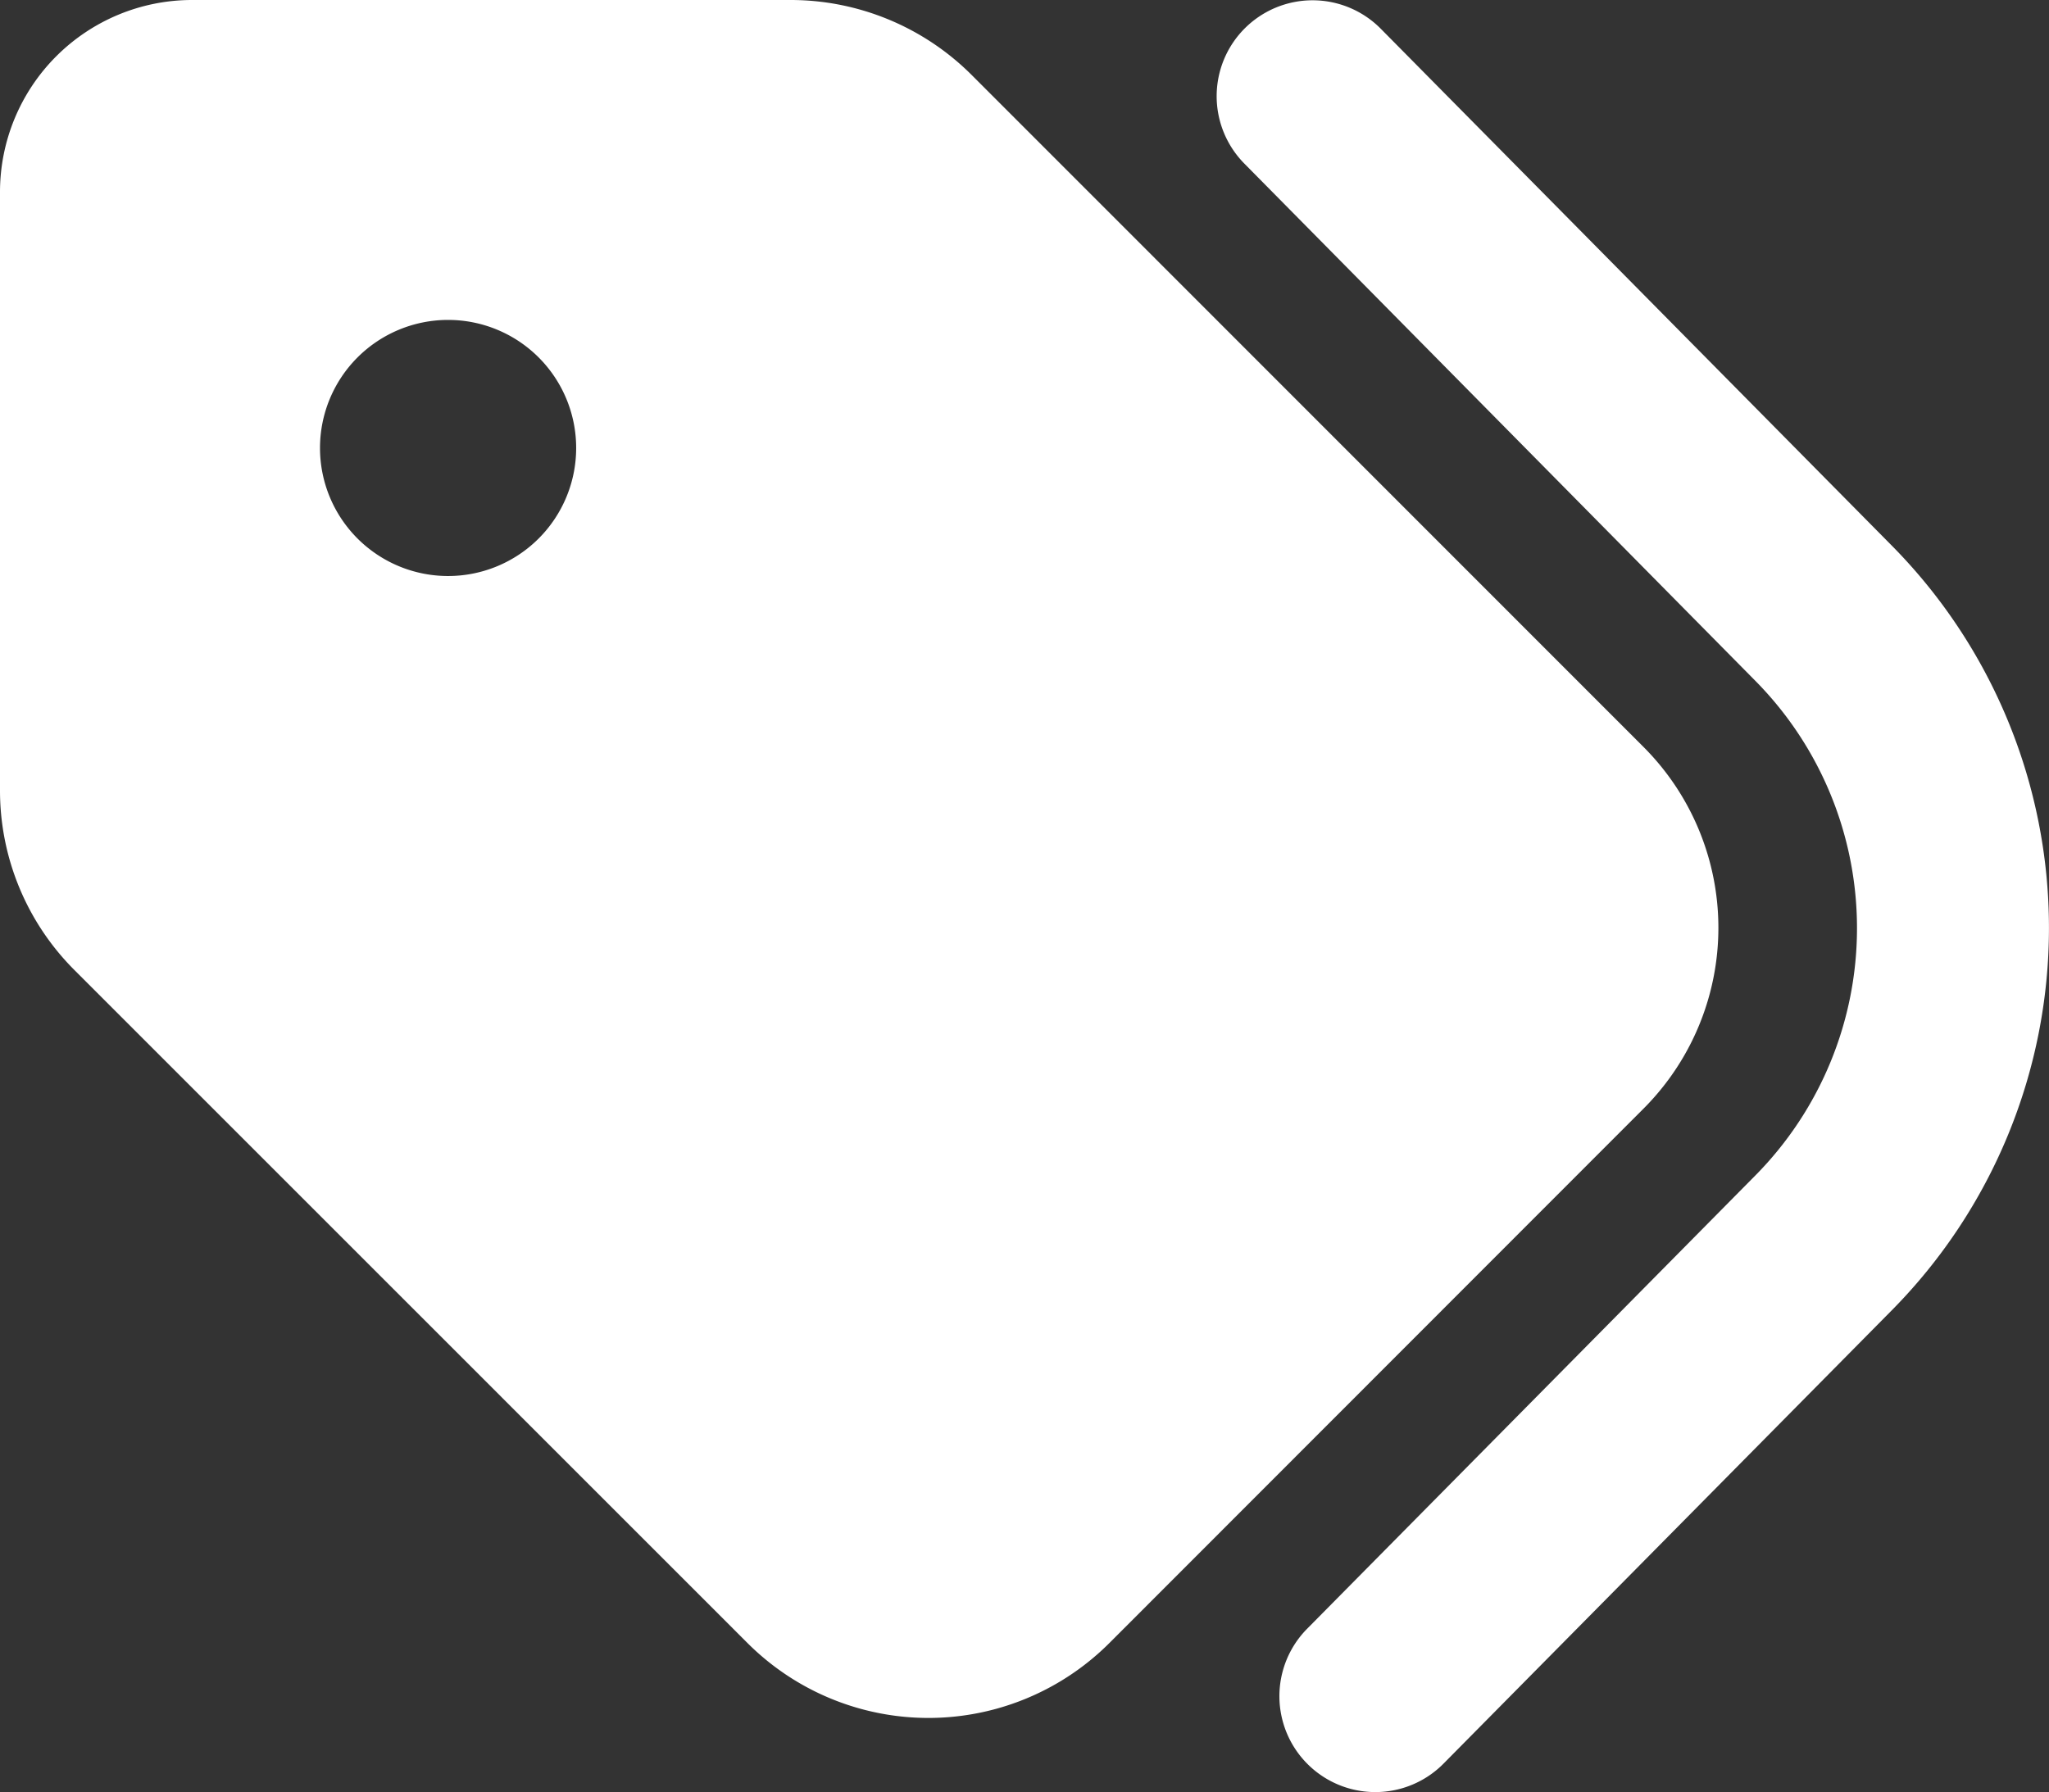
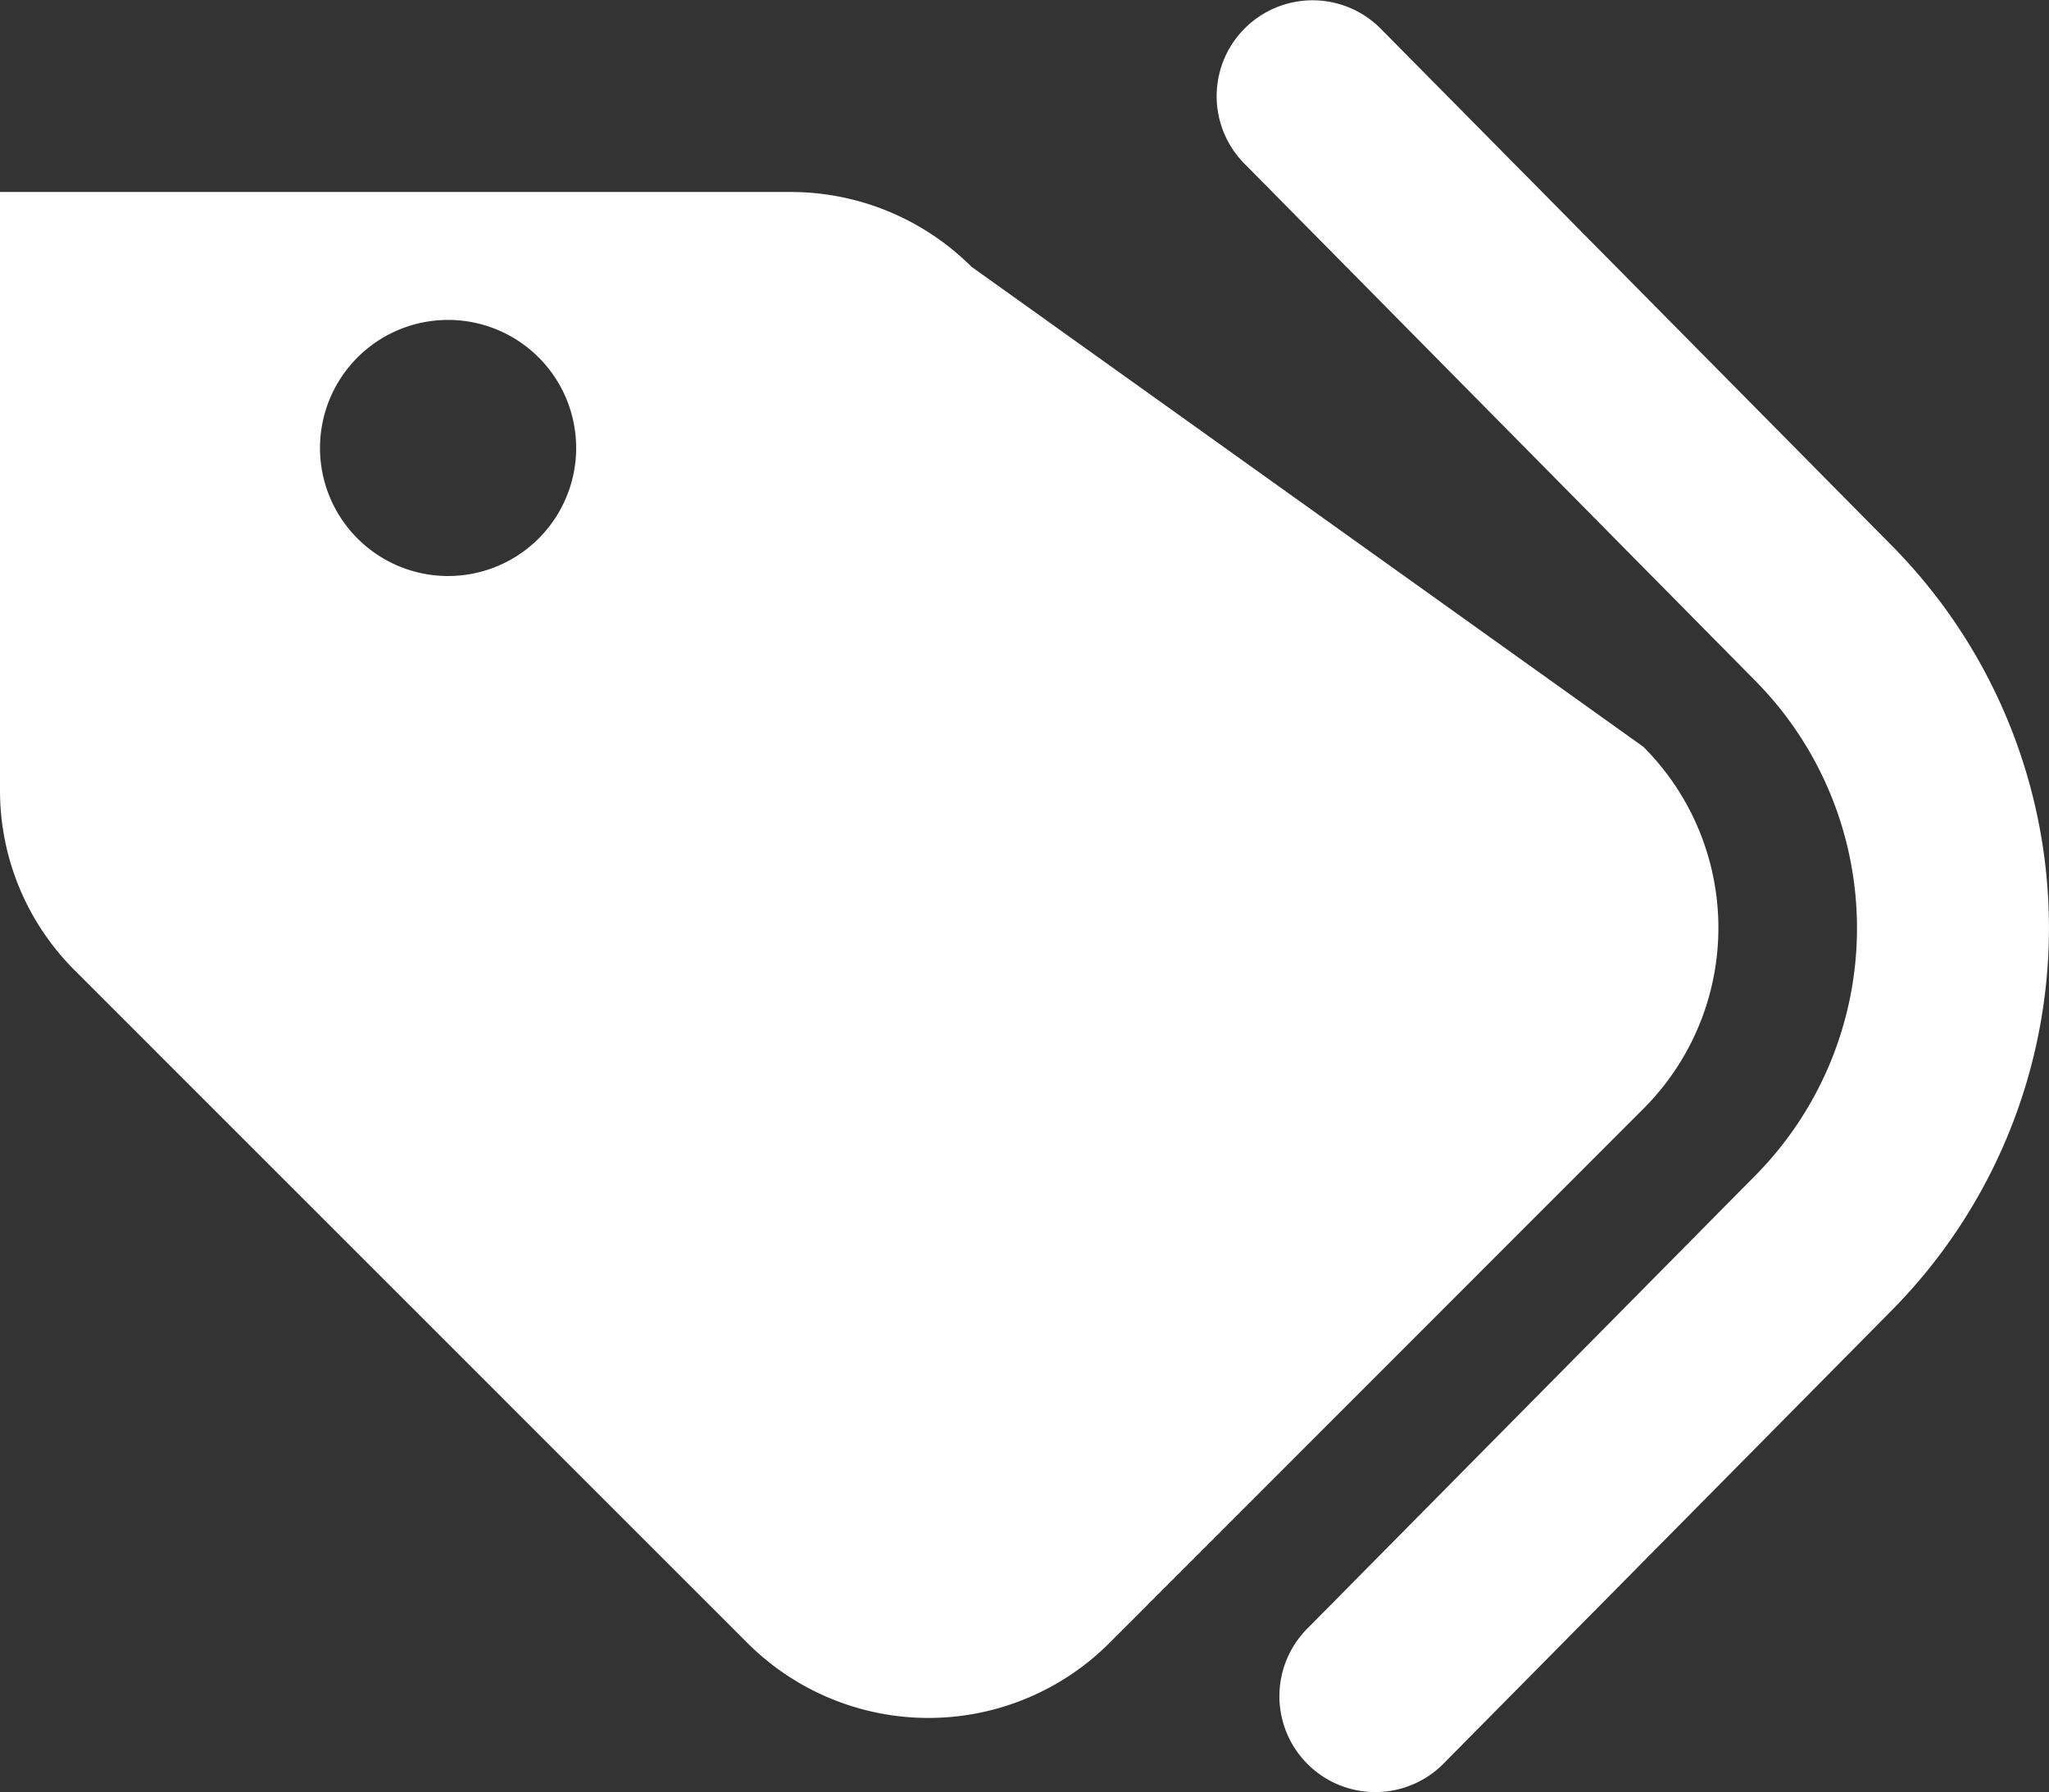
<svg xmlns="http://www.w3.org/2000/svg" width="20.573" height="17.998" viewBox="0 0 20.573 17.998">
  <rect x="0" y="0" width="20.573" height="17.998" fill="#333333" stroke="none" />
-   <path id="tags-solid" d="M13.86,32.285l5.134,5.194a5.461,5.461,0,0,1,0,7.681l-4.5,4.552a.963.963,0,0,1-1.37-1.354l4.5-4.552a3.533,3.533,0,0,0,0-4.969l-5.13-5.194a.963.963,0,1,1,1.37-1.354ZM0,39.934V33.928A1.929,1.929,0,0,1,1.928,32H7.934a2.572,2.572,0,0,1,1.82.751L16.5,39.5a2.57,2.57,0,0,1,0,3.636L11.14,48.5a2.57,2.57,0,0,1-3.636,0L.755,41.75A2.55,2.55,0,0,1,0,39.934ZM5.785,36.5A1.286,1.286,0,1,0,4.5,37.785,1.286,1.286,0,0,0,5.785,36.5Z" transform="translate(0 -32)" fill="#fff" />
+   <path id="tags-solid" d="M13.86,32.285l5.134,5.194a5.461,5.461,0,0,1,0,7.681l-4.5,4.552a.963.963,0,0,1-1.37-1.354l4.5-4.552a3.533,3.533,0,0,0,0-4.969l-5.13-5.194a.963.963,0,1,1,1.37-1.354ZM0,39.934V33.928H7.934a2.572,2.572,0,0,1,1.82.751L16.5,39.5a2.57,2.57,0,0,1,0,3.636L11.14,48.5a2.57,2.57,0,0,1-3.636,0L.755,41.75A2.55,2.55,0,0,1,0,39.934ZM5.785,36.5A1.286,1.286,0,1,0,4.5,37.785,1.286,1.286,0,0,0,5.785,36.5Z" transform="translate(0 -32)" fill="#fff" />
</svg>